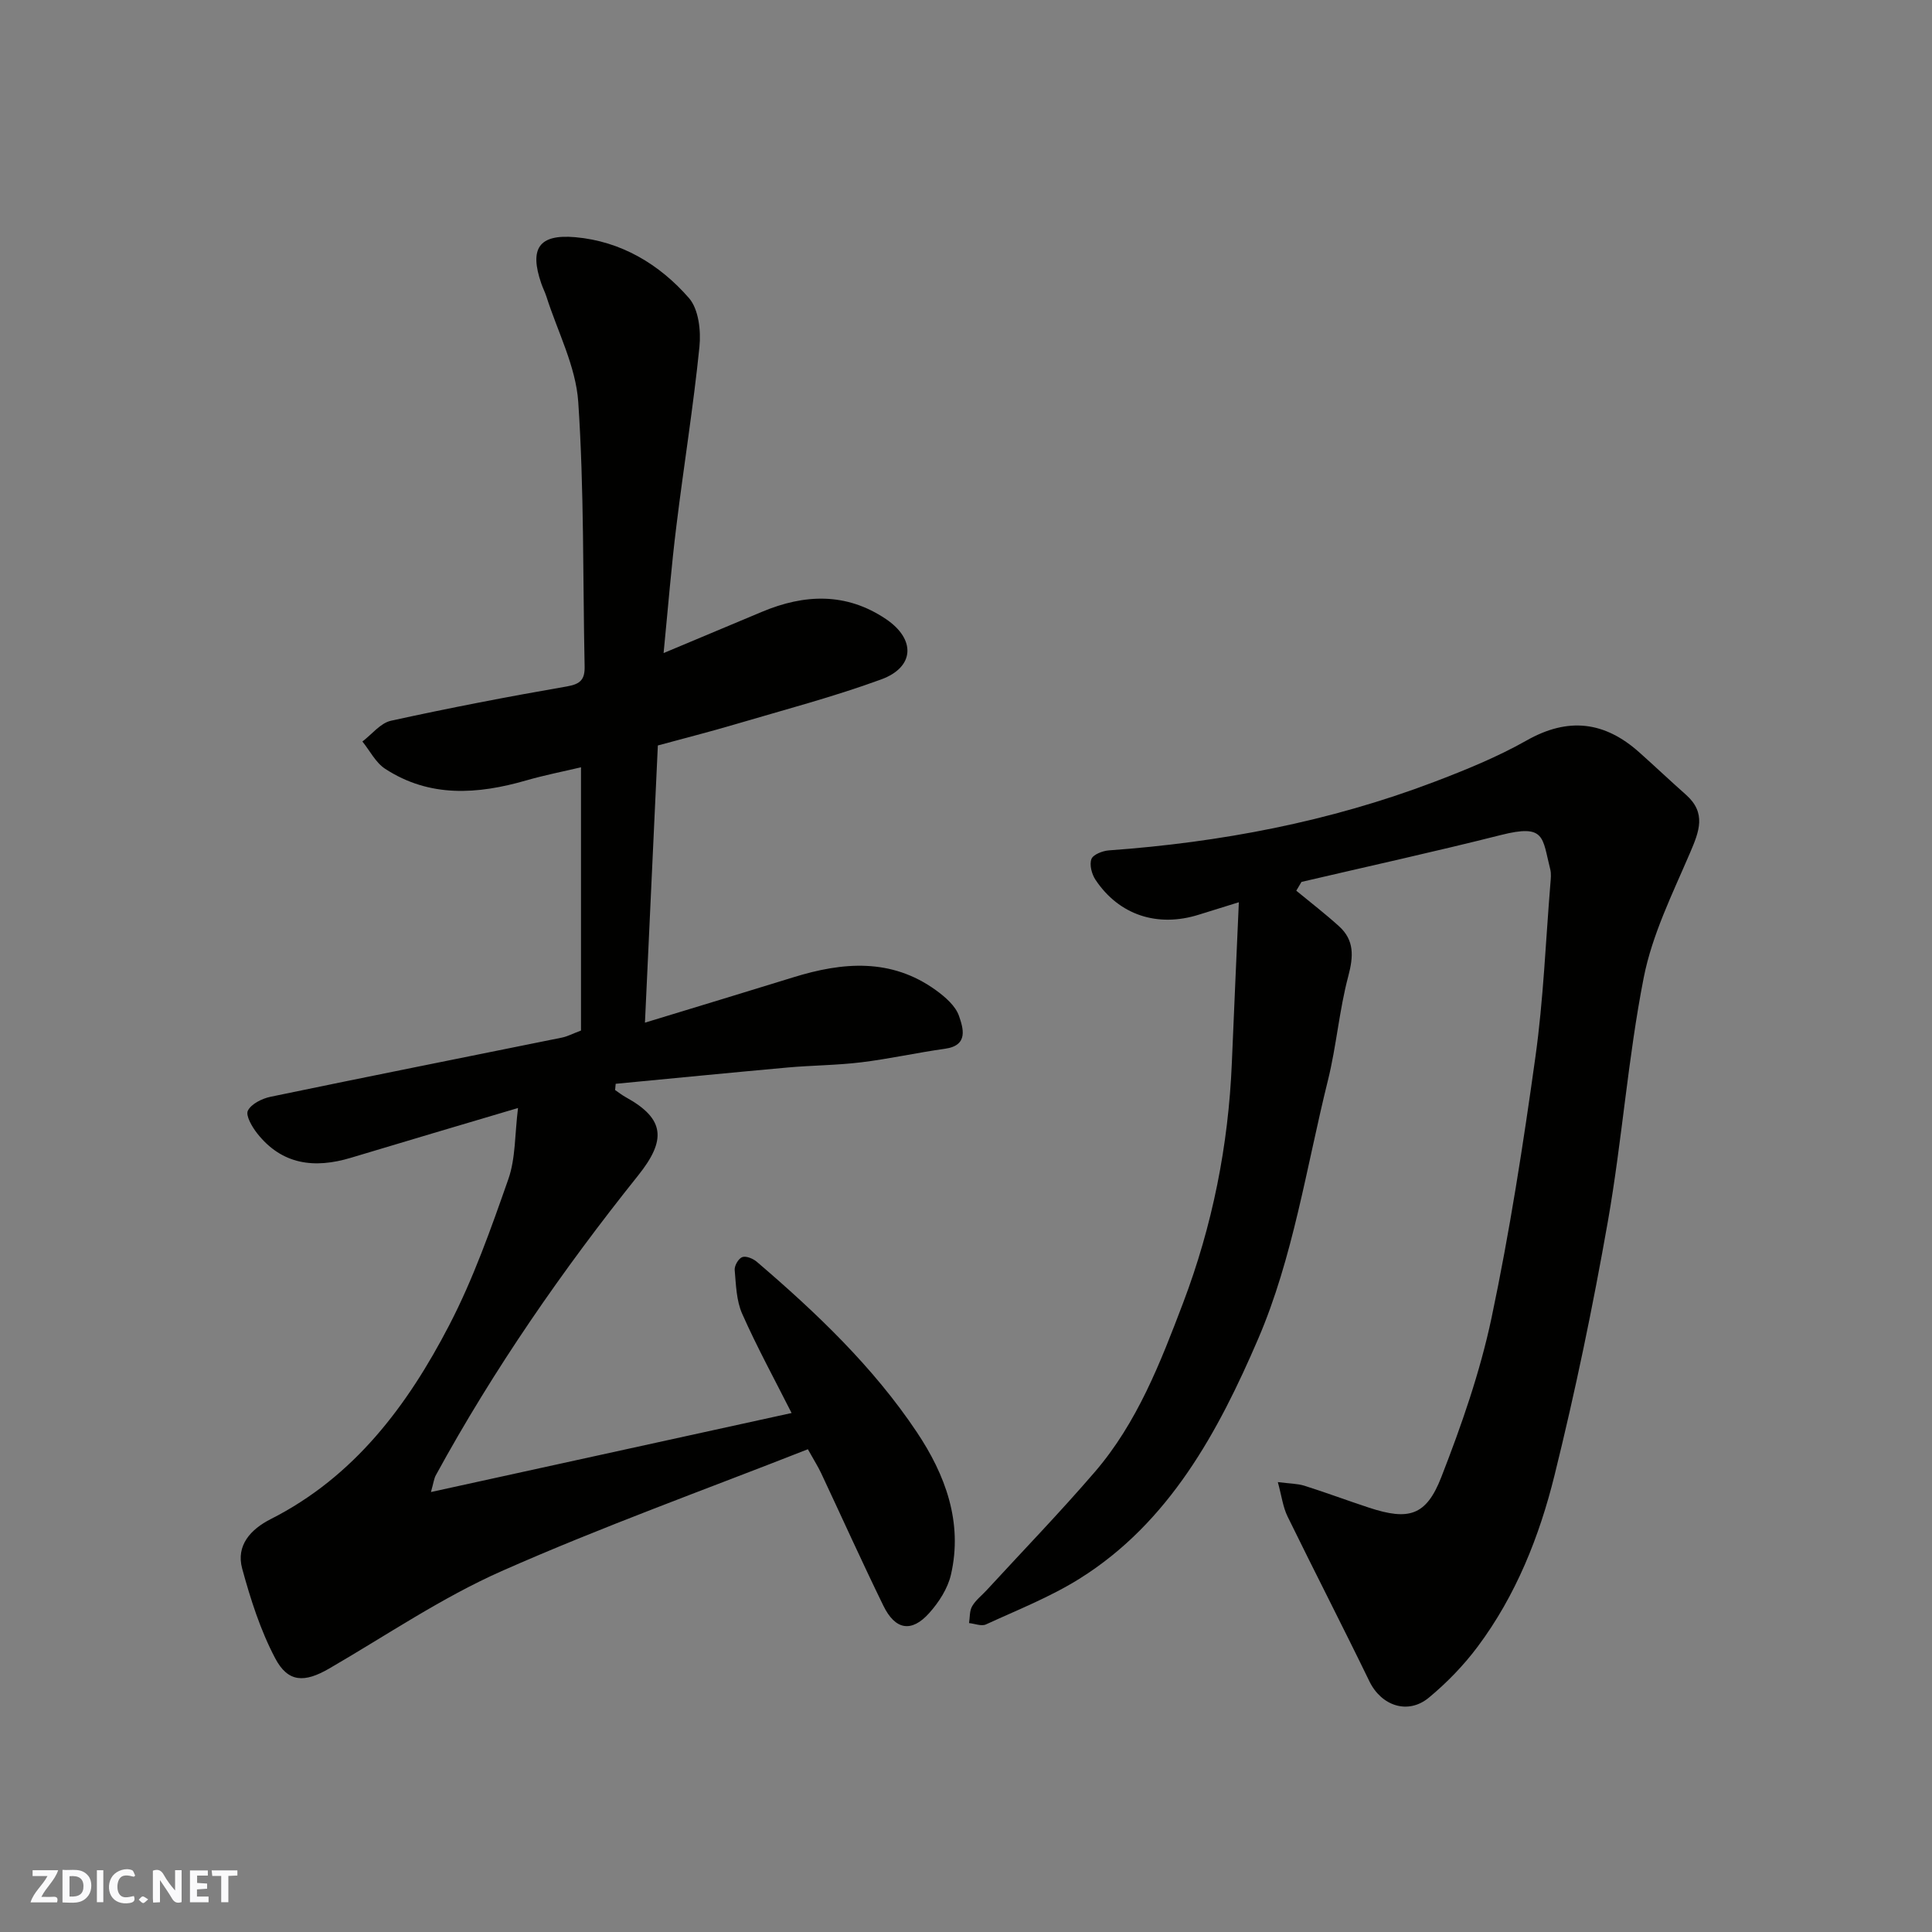
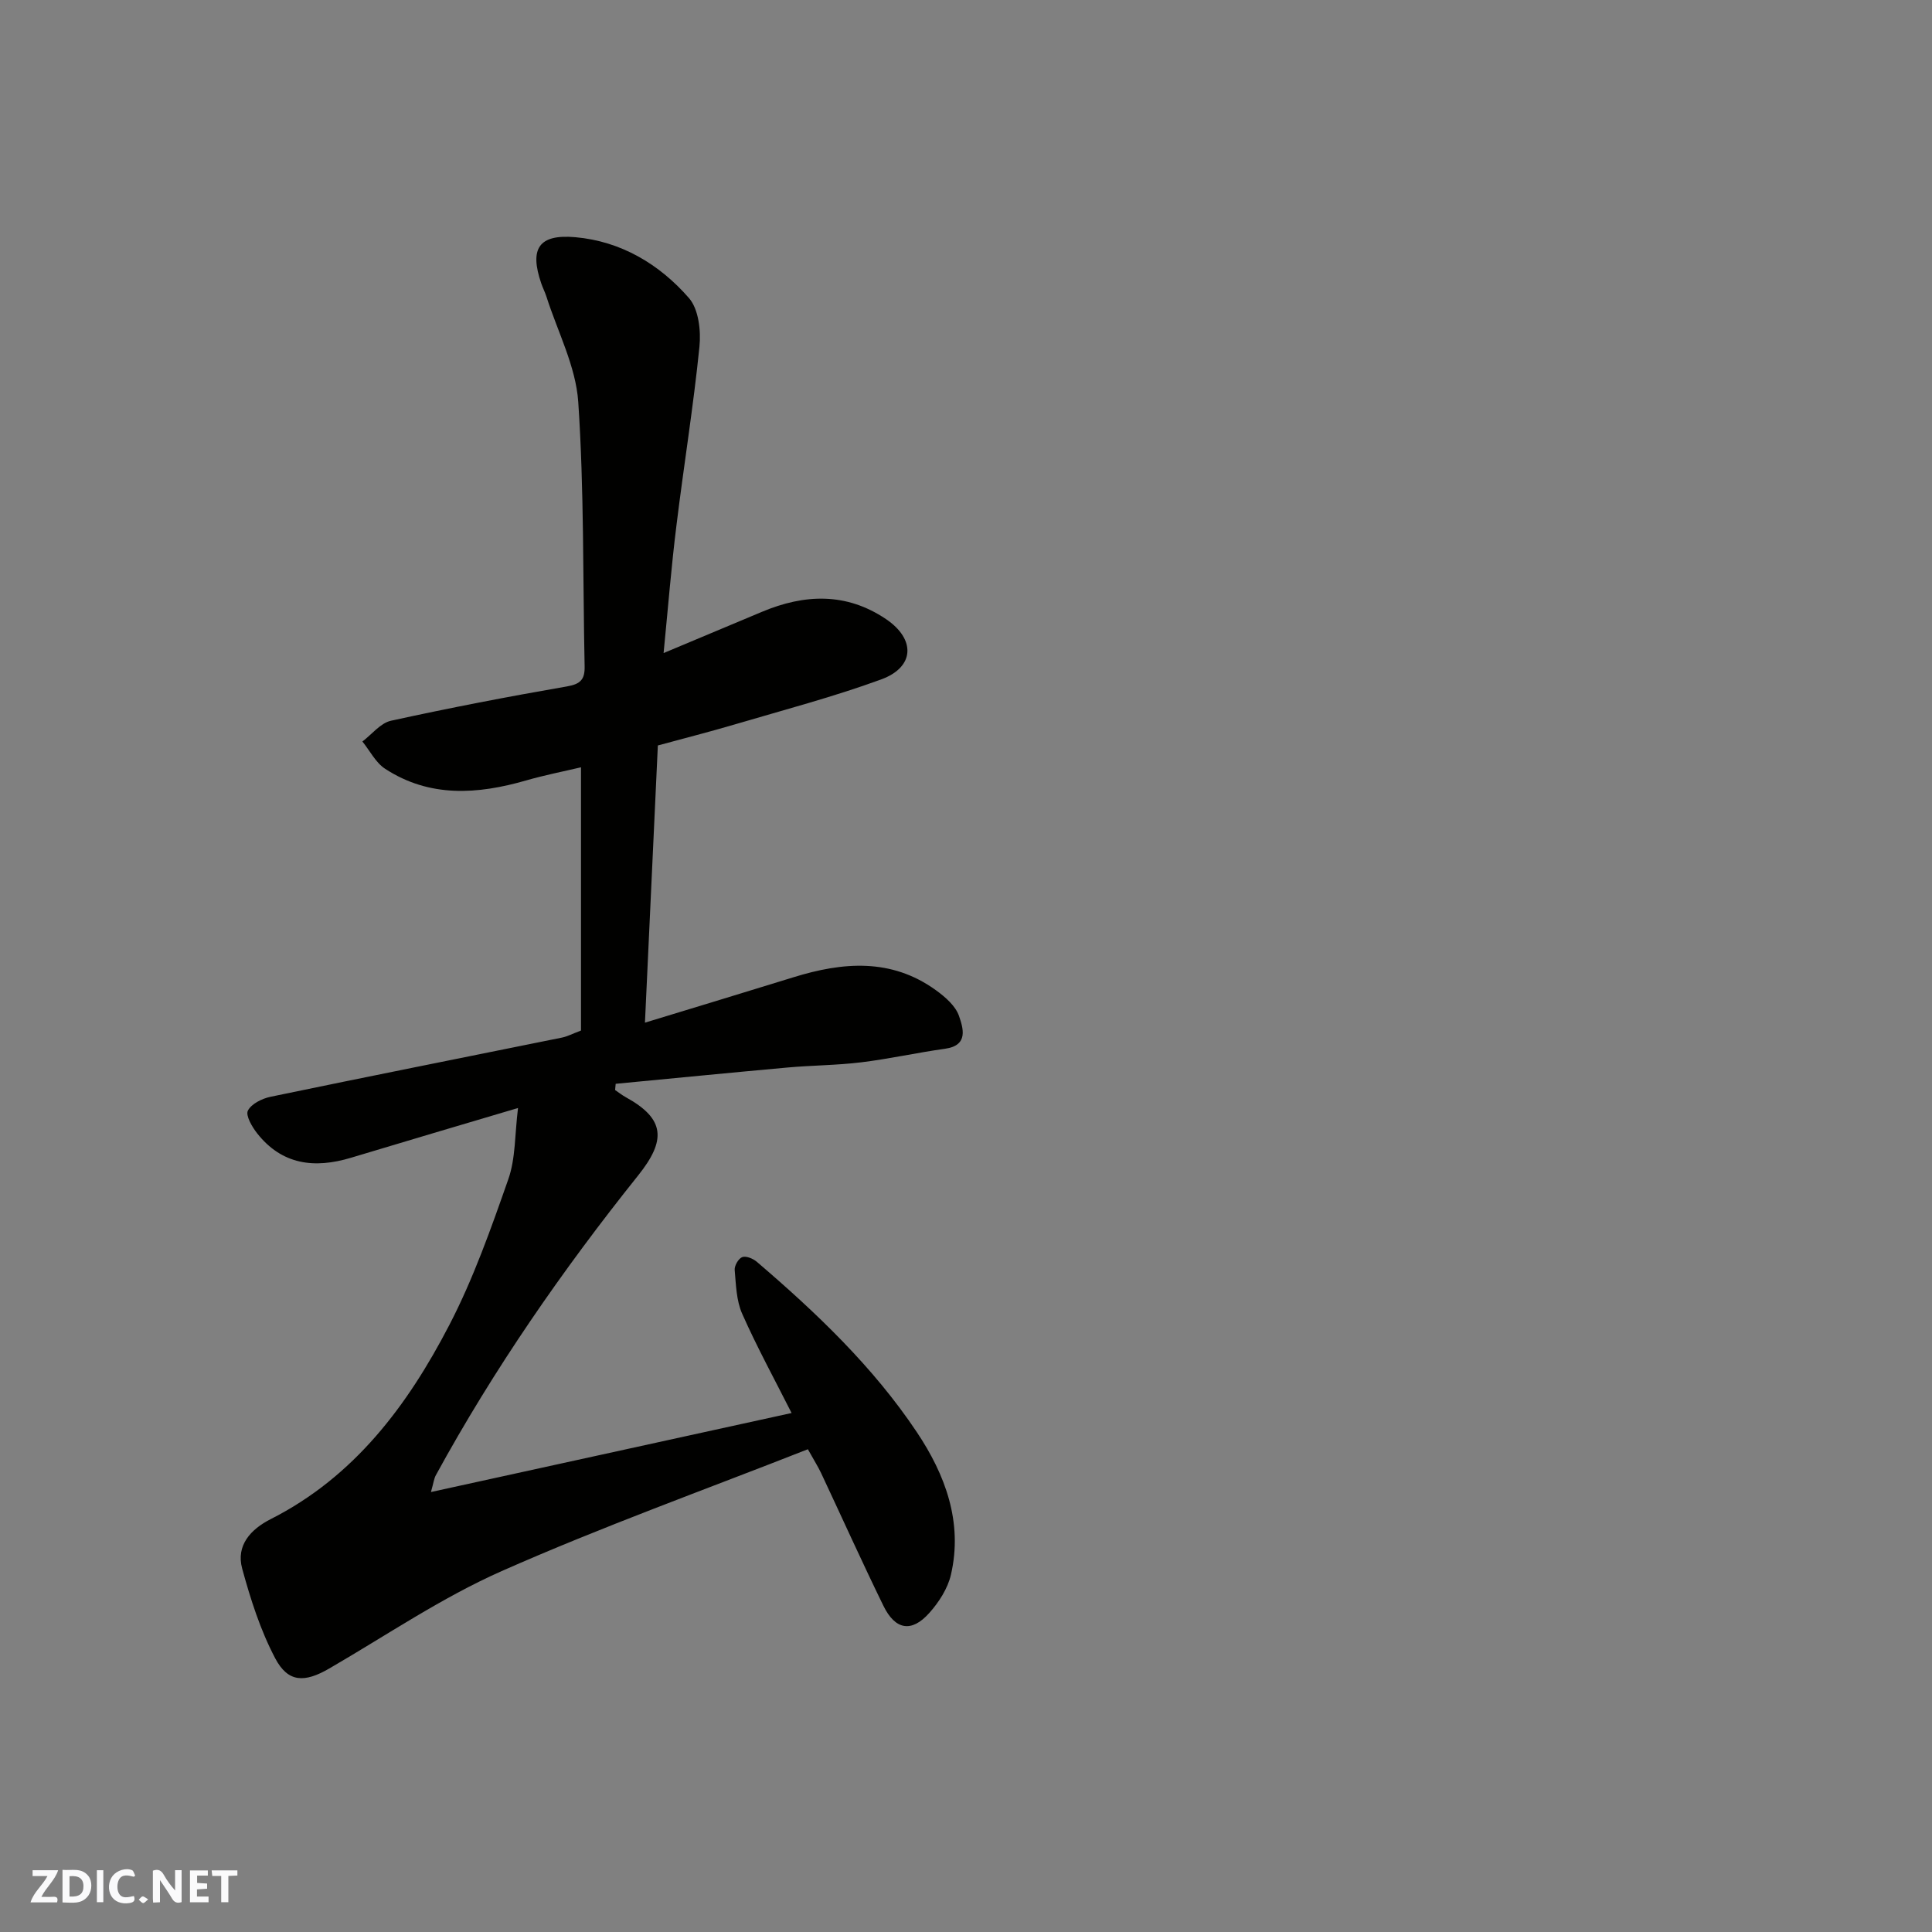
<svg xmlns="http://www.w3.org/2000/svg" enable-background="new 0 0 400 400" viewBox="0 0 400 400">
  <rect x="0" y="0" width="400" height="400" fill="#808080" stroke="none" />
  <g fill="#fafafb">
    <path d="m37.59 393.81c-.92.31-1.52.05-2-.78-.7-1.2-1.52-2.34-2.47-3.78v4.59c-.55.03-.95.05-1.41.07-.03-.37-.06-.64-.06-.91 0-1.91 0-3.81 0-5.7 1.13-.41 1.77-.03 2.29.91.62 1.11 1.38 2.14 2.31 3.19v-4.2h1.35v6.61z" />
    <path d="m12.94 393.88v-6.75c1.9.19 3.93-.54 5.37 1.29.8 1.01.78 2.88.03 3.97-1.37 1.97-3.4 1.51-5.4 1.49m1.45-1.22c2.04.12 2.92-.58 2.89-2.21-.03-1.51-.98-2.19-2.89-2z" />
    <path d="m11.81 393.87h-5.49c.68-2.18 2.47-3.48 3.51-5.45h-3.08v-1.21h5.29c-.71 2.13-2.44 3.48-3.47 5.51.86 0 1.63.04 2.39-.01.79-.05 1.14.21.85 1.16" />
    <path d="m39.33 393.86v-6.61h3.7v1.07h-2.22v1.52c.68.04 1.34.09 2.07.13v1.07c-.72.05-1.38.09-2.1.14v1.48h2.4v1.19h-3.85z" />
    <path d="m27.71 388.56c-1.15-.3-2.46-.61-3.1.64-.37.73-.41 1.93-.06 2.67.63 1.35 1.99.93 3.17.68.35.94-.01 1.32-.93 1.46-1.62.25-3.05-.27-3.76-1.48-.73-1.24-.6-3.03.31-4.17.88-1.11 2.71-1.7 4-1.16.32.13.44.74.65 1.12-.1.08-.19.16-.28.24" />
    <path d="m49.15 387.24v1.07c-.59.02-1.17.05-1.87.08v5.44h-1.48v-5.44h-1.85c-.05-.4-.08-.73-.13-1.15z" />
    <path d="m20.06 387.21h1.33v6.62h-1.33z" />
    <path d="m30.68 393.25c-.49.38-.8.79-1.05.76-.32-.05-.6-.45-.9-.7.26-.24.51-.64.8-.67.29-.04.62.3 1.15.61" />
  </g>
  <path d="m137.39 135.21c7.48-3.13 13.93-5.84 20.37-8.54 8.79-3.69 17.43-4.04 25.65 1.49 6.2 4.17 6 9.96-.98 12.51-9.9 3.62-20.14 6.31-30.26 9.3-5.28 1.56-10.62 2.91-15.97 4.37-.88 18.85-1.75 37.51-2.67 57.39 10.95-3.34 20.84-6.33 30.72-9.39 10.22-3.17 20.26-4.02 29.52 2.67 1.92 1.39 4.06 3.24 4.78 5.33.84 2.46 2.06 6.1-2.87 6.79-5.81.81-11.55 2.1-17.37 2.81-5.07.62-10.2.62-15.29 1.08-11.85 1.07-23.7 2.24-35.55 3.37-.04.43-.08.86-.12 1.29.74.5 1.45 1.07 2.24 1.5 8.13 4.48 8.37 8.89 2.52 16.2-15.64 19.55-29.86 40.06-41.88 62.06-.38.69-.46 1.55-1.01 3.47 25.28-5.54 49.9-10.93 74.67-16.36-3.47-6.87-7.14-13.58-10.23-20.55-1.21-2.72-1.28-6-1.55-9.06-.08-.89.79-2.39 1.57-2.67.8-.29 2.23.31 3.01.97 12.33 10.55 24.09 21.74 33.13 35.27 5.86 8.76 9.58 18.63 7.06 29.52-.66 2.86-2.5 5.71-4.5 7.94-3.66 4.09-7.03 3.51-9.49-1.53-4.44-9.09-8.6-18.32-12.9-27.48-.62-1.31-1.41-2.54-2.73-4.91-21.24 8.36-42.65 16.05-63.4 25.23-12.44 5.51-23.87 13.31-35.7 20.17-5.1 2.96-8.52 2.94-11.19-2.13-3.05-5.79-5.1-12.21-6.83-18.56-1.31-4.81 1.77-8.14 5.9-10.24 17.33-8.77 28.35-23.55 36.96-40.14 5-9.62 8.65-19.99 12.25-30.26 1.51-4.31 1.32-9.23 2-14.72-12.18 3.62-23.39 6.92-34.58 10.3-7.55 2.28-14.3 1.48-19.45-5.08-1.04-1.33-2.4-3.66-1.9-4.67.7-1.4 2.92-2.5 4.67-2.87 20.1-4.18 40.24-8.18 60.36-12.26 1.1-.22 2.14-.78 3.94-1.46 0-17.72 0-35.78 0-54.5-3.64.86-7.54 1.62-11.35 2.72-10.07 2.9-19.98 3.6-29.2-2.41-1.97-1.28-3.16-3.74-4.71-5.65 1.96-1.48 3.74-3.82 5.92-4.3 12.1-2.65 24.27-5 36.47-7.11 2.81-.49 3.67-1.49 3.62-4.11-.38-18.27-.09-36.57-1.32-54.78-.5-7.39-4.28-14.55-6.59-21.82-.3-.93-.76-1.81-1.07-2.73-2.47-7.19-.54-10.23 7.06-9.56 9.46.84 17.43 5.6 23.53 12.61 2 2.3 2.5 6.77 2.16 10.09-1.25 12.36-3.25 24.65-4.76 36.99-1.04 8.33-1.71 16.7-2.66 26.41z" fill="#010100" />
-   <path d="m264.56 306.85c2.42.32 4.05.3 5.52.76 4.5 1.42 8.92 3.08 13.4 4.55 8.16 2.67 11.79 1.71 14.92-6.32 4.18-10.72 8.02-21.73 10.4-32.96 3.77-17.86 6.57-35.96 9.09-54.05 1.66-11.87 2.12-23.9 3.1-35.87.08-.99.21-2.05-.03-2.99-1.68-6.6-.96-9.43-10.21-7.09-13.71 3.46-27.52 6.49-41.29 9.71-.36.61-.72 1.21-1.08 1.82 2.96 2.44 6 4.78 8.84 7.35 3.21 2.9 3.01 6.25 1.93 10.34-1.88 7.05-2.45 14.45-4.21 21.54-4.46 17.99-7.22 36.77-14.47 53.6-8.18 19-18.32 37.98-37.01 49.64-6.05 3.78-12.81 6.44-19.33 9.44-.93.43-2.32-.16-3.5-.28.19-1.18.08-2.52.64-3.48.72-1.26 1.98-2.21 2.99-3.31 7.49-8.15 15.2-16.12 22.42-24.51 8.77-10.19 13.57-22.62 18.27-34.99 6.07-15.99 9.38-32.58 10.09-49.69.45-10.9.95-21.8 1.45-33.26-3.35 1.04-5.81 1.79-8.27 2.57-8.56 2.7-16.53.1-21.41-7.22-.78-1.17-1.29-3.12-.84-4.3.36-.94 2.33-1.7 3.64-1.79 23.08-1.66 45.61-5.93 67.28-14.16 6.54-2.49 13.1-5.16 19.17-8.59 8.63-4.89 16.16-3.95 23.34 2.46 3.25 2.9 6.42 5.9 9.68 8.79 4.23 3.76 2.73 7.56.84 11.97-3.63 8.47-7.86 16.97-9.61 25.9-3.27 16.66-4.48 33.72-7.42 50.46-3.1 17.62-6.74 35.18-11.04 52.54-3.13 12.67-7.99 24.89-15.92 35.5-2.9 3.88-6.37 7.46-10.1 10.55-4.36 3.61-9.86 1.67-12.31-3.38-5.55-11.43-11.37-22.72-16.95-34.14-.95-1.94-1.22-4.22-2.01-7.11z" fill="#010100" />
</svg>